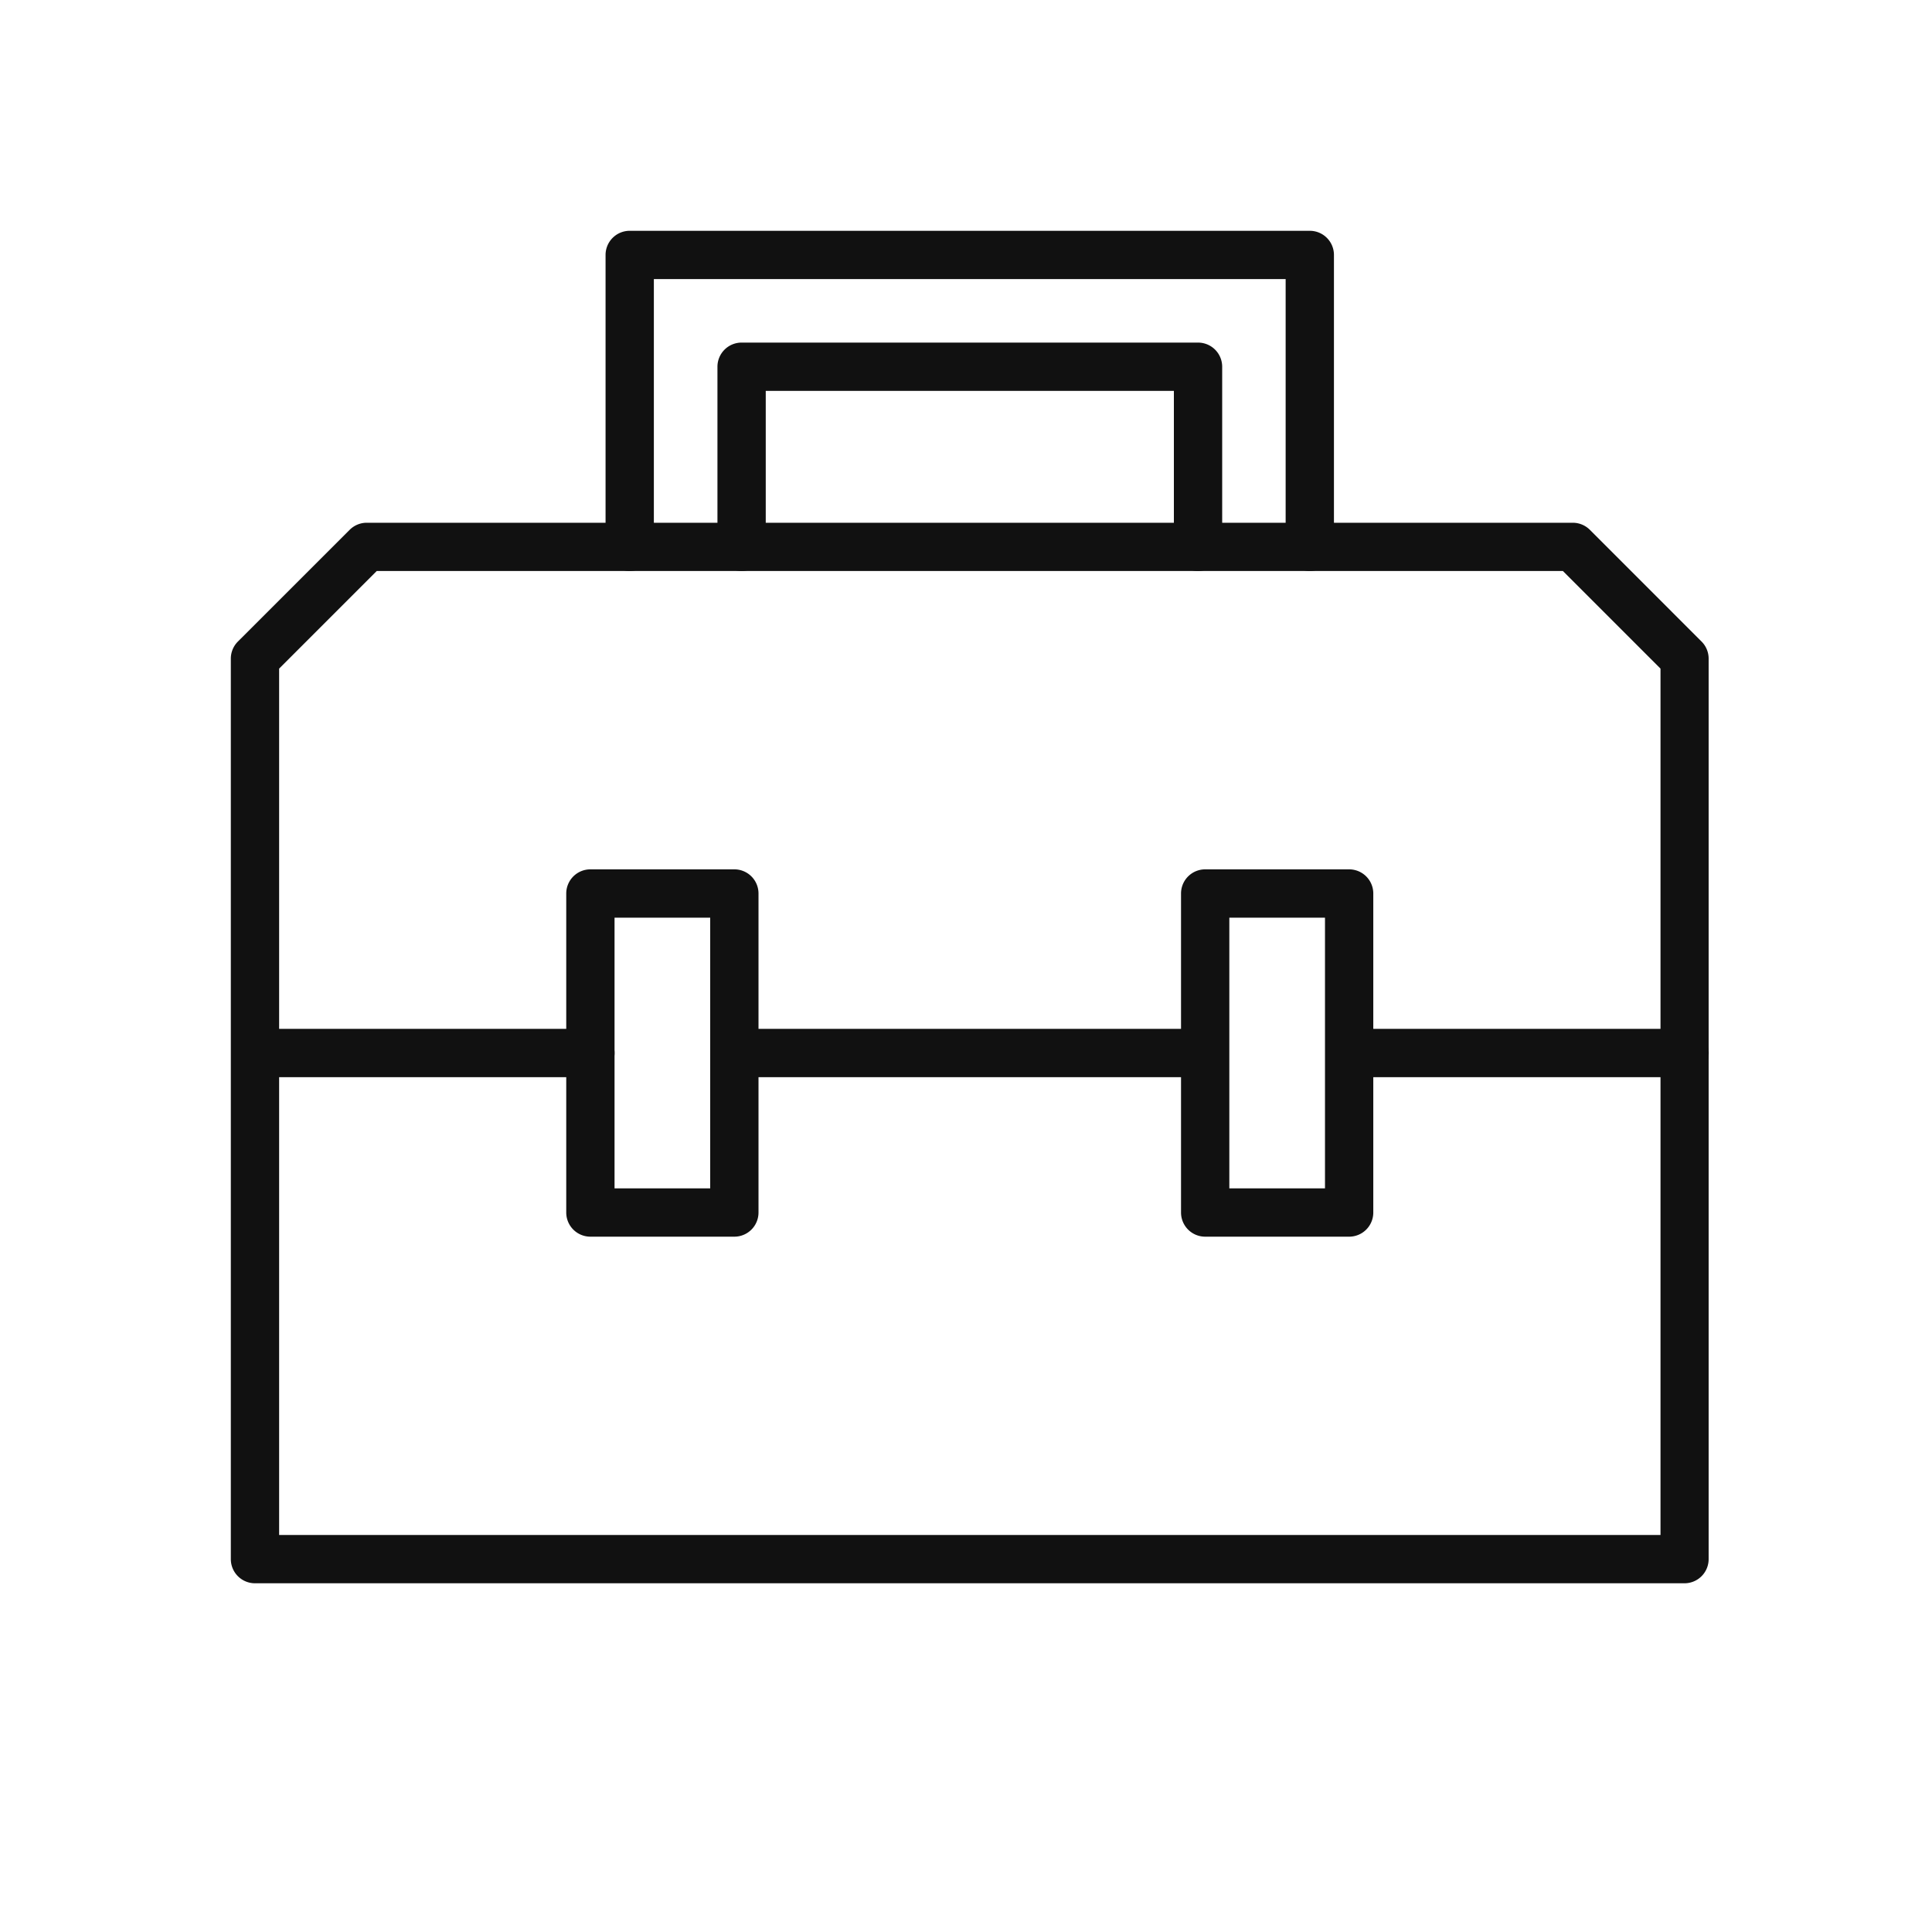
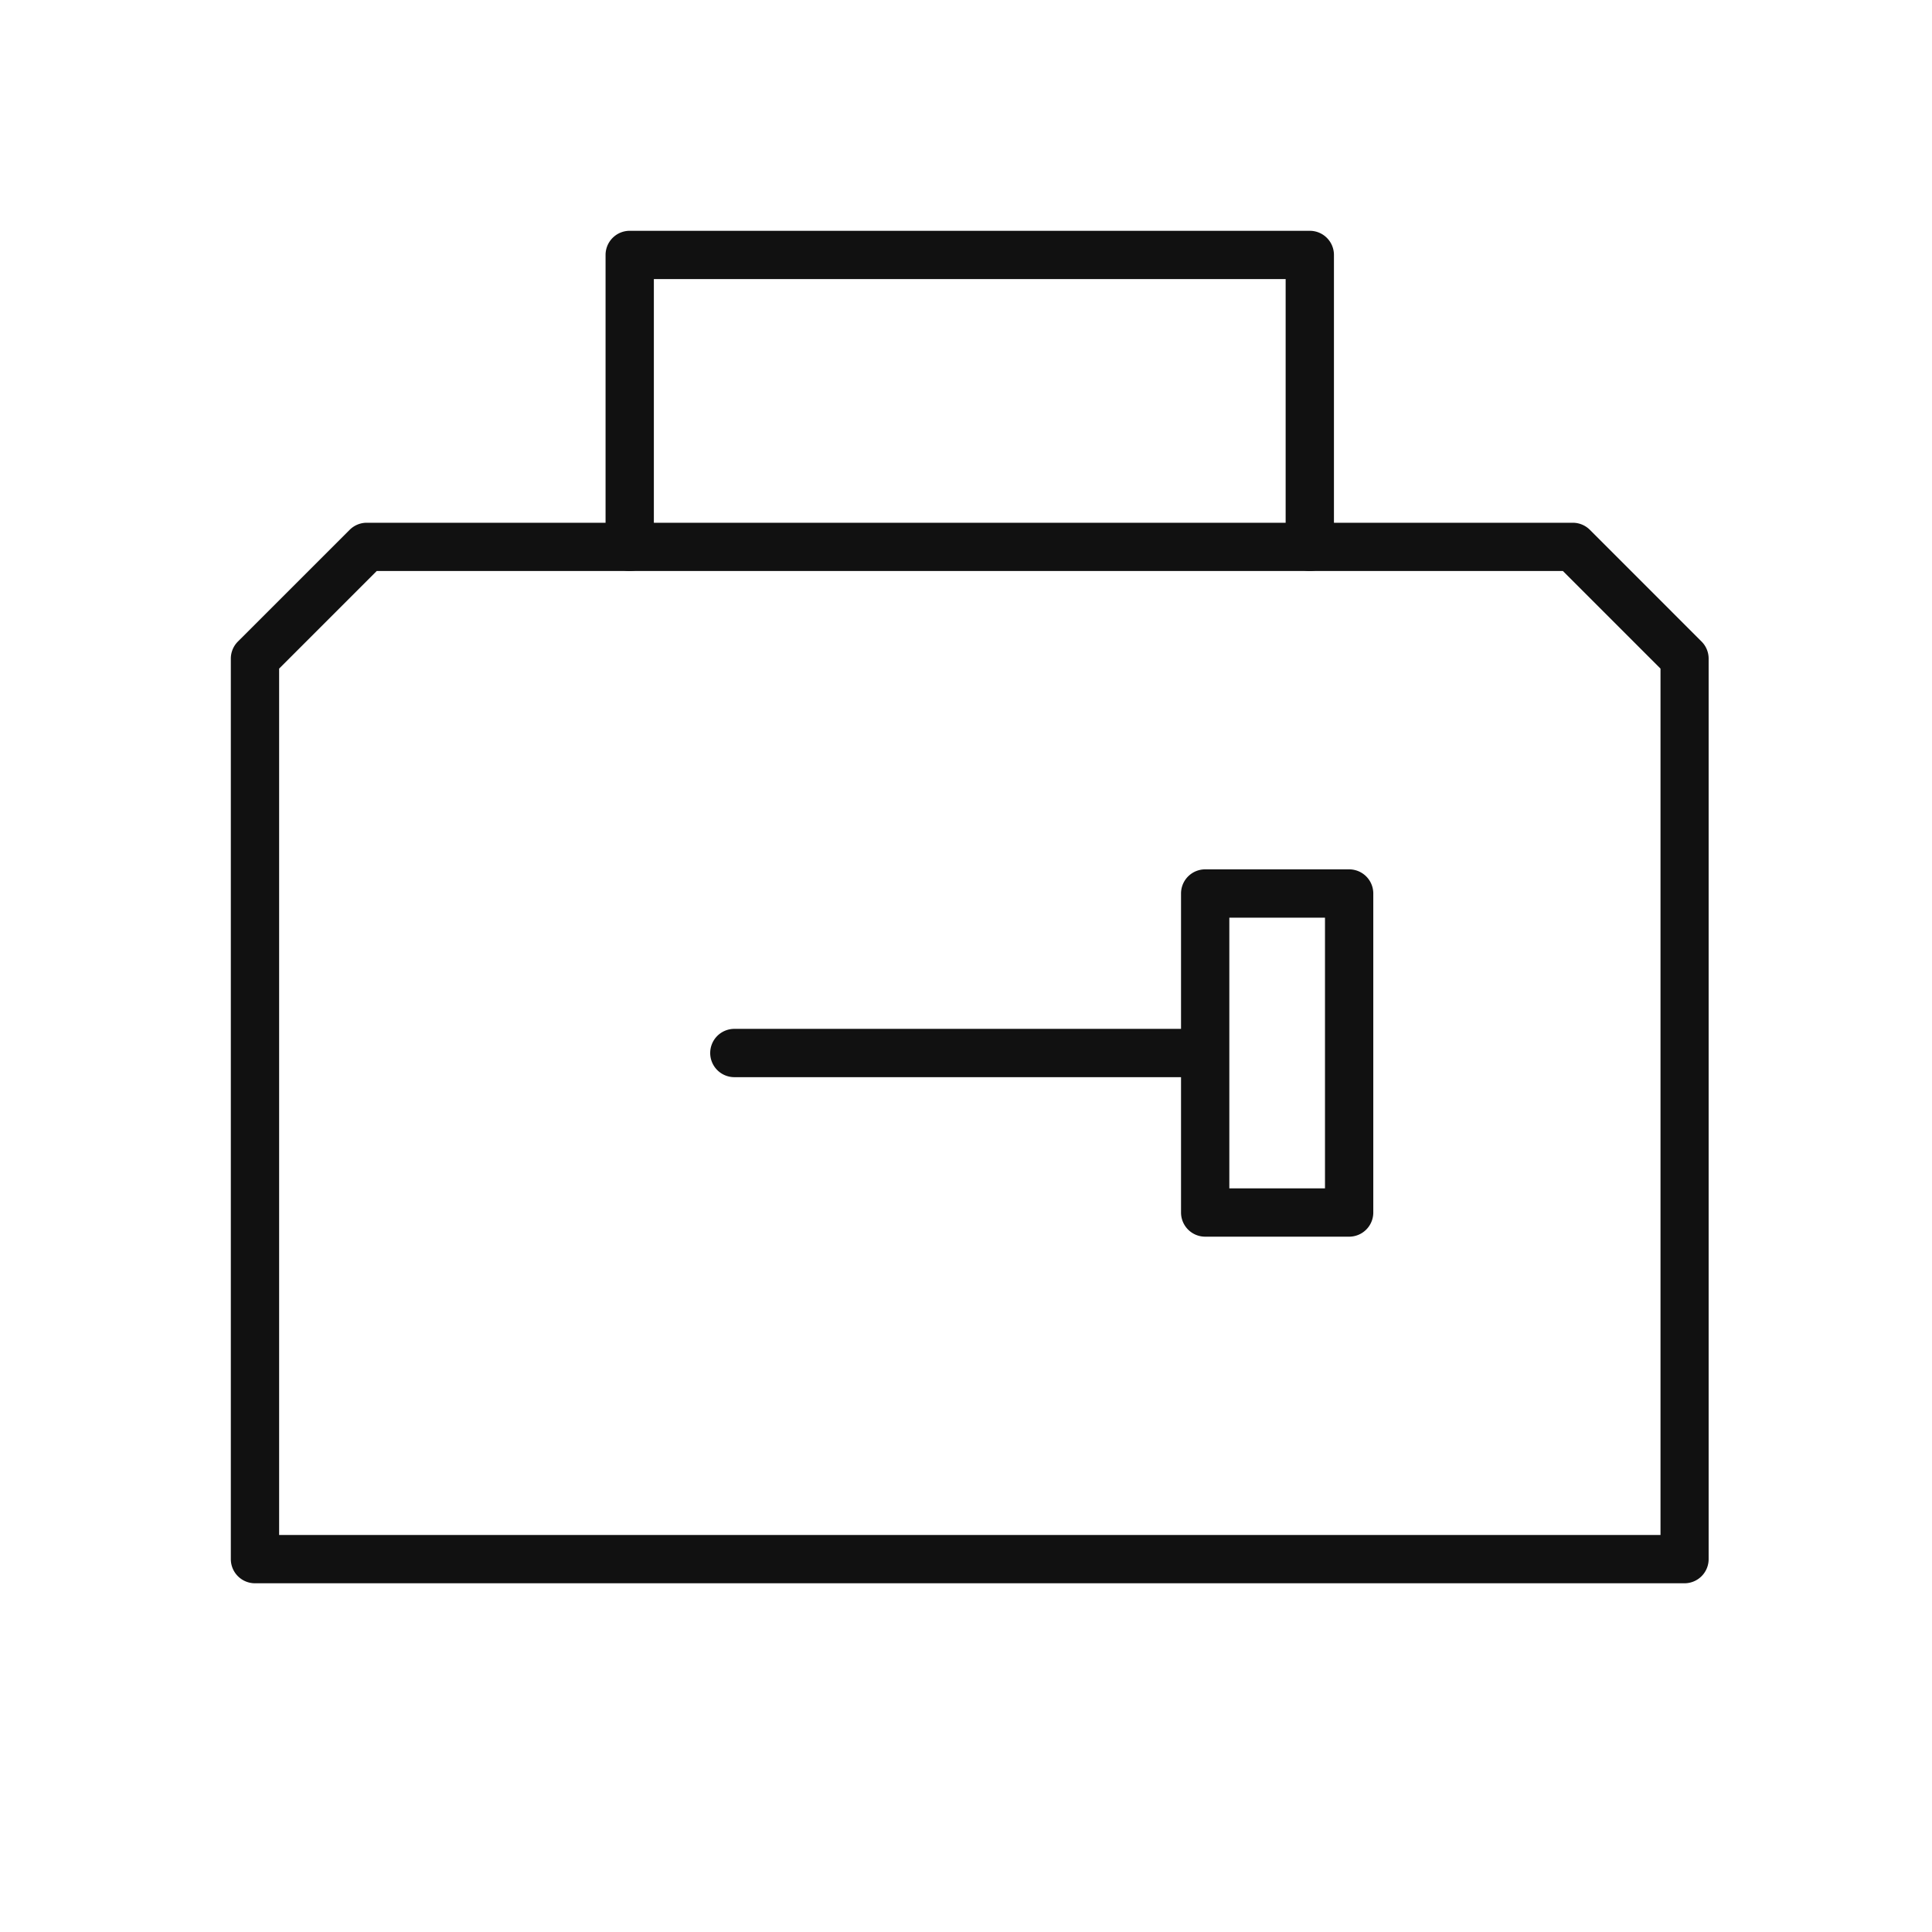
<svg xmlns="http://www.w3.org/2000/svg" width="80" height="80" viewBox="0 0 80 80">
  <defs>
    <clipPath id="a">
      <rect width="61.645" height="56.452" fill="none" stroke="#111" stroke-width="2" />
    </clipPath>
  </defs>
-   <rect width="80" height="80" fill="none" />
  <g transform="translate(9.333 9.333)">
    <g transform="translate(0 0)" clip-path="url(#a)">
      <path d="M60.7,59.221H1.5a1,1,0,0,1-1-1V20.933a1,1,0,0,1,.293-.707L5.421,15.6a1,1,0,0,1,.707-.293h49.94a1,1,0,0,1,.707.293L61.4,20.226a1,1,0,0,1,.293.707V58.221A1,1,0,0,1,60.7,59.221Zm-58.2-2H59.7V21.347l-4.042-4.042H6.542L2.5,21.347Z" transform="translate(-0.275 -2.994)" fill="#111" />
      <path d="M0-1H5.961a1,1,0,0,1,1,1V13.21a1,1,0,0,1-1,1H0a1,1,0,0,1-1-1V0A1,1,0,0,1,0-1ZM4.961,1H1V12.21H4.961Z" transform="translate(40.571 27.665)" fill="#111" />
-       <path d="M0-1H5.961a1,1,0,0,1,1,1V13.21a1,1,0,0,1-1,1H0a1,1,0,0,1-1-1V0A1,1,0,0,1,0-1ZM4.961,1H1V12.21H4.961Z" transform="translate(15.114 27.665)" fill="#111" />
      <path d="M19.2,1H0A1,1,0,0,1-1,0,1,1,0,0,1,0-1H19.2a1,1,0,0,1,1,1A1,1,0,0,1,19.2,1Z" transform="translate(21.075 34.27)" fill="#111" />
-       <path d="M13.641,1H0A1,1,0,0,1-1,0,1,1,0,0,1,0-1H13.641a1,1,0,0,1,1,1A1,1,0,0,1,13.641,1Z" transform="translate(46.781 34.27)" fill="#111" />
-       <path d="M13.641,1H0A1,1,0,0,1-1,0,1,1,0,0,1,0-1H13.641a1,1,0,0,1,1,1A1,1,0,0,1,13.641,1Z" transform="translate(1.473 34.27)" fill="#111" />
      <path d="M48.668,14.587a1,1,0,0,1-1-1V2.5H21.507V13.587a1,1,0,0,1-2,0V1.5a1,1,0,0,1,1-1H48.668a1,1,0,0,1,1,1V13.587A1,1,0,0,1,48.668,14.587Z" transform="translate(-3.765 -0.276)" fill="#111" />
-       <path d="M45.081,15.628a1,1,0,0,1-1-1V8.169h-16.9v6.459a1,1,0,0,1-2,0V7.169a1,1,0,0,1,1-1h18.9a1,1,0,0,1,1,1v7.459A1,1,0,0,1,45.081,15.628Z" transform="translate(-4.806 -1.316)" fill="#111" />
    </g>
  </g>
</svg>